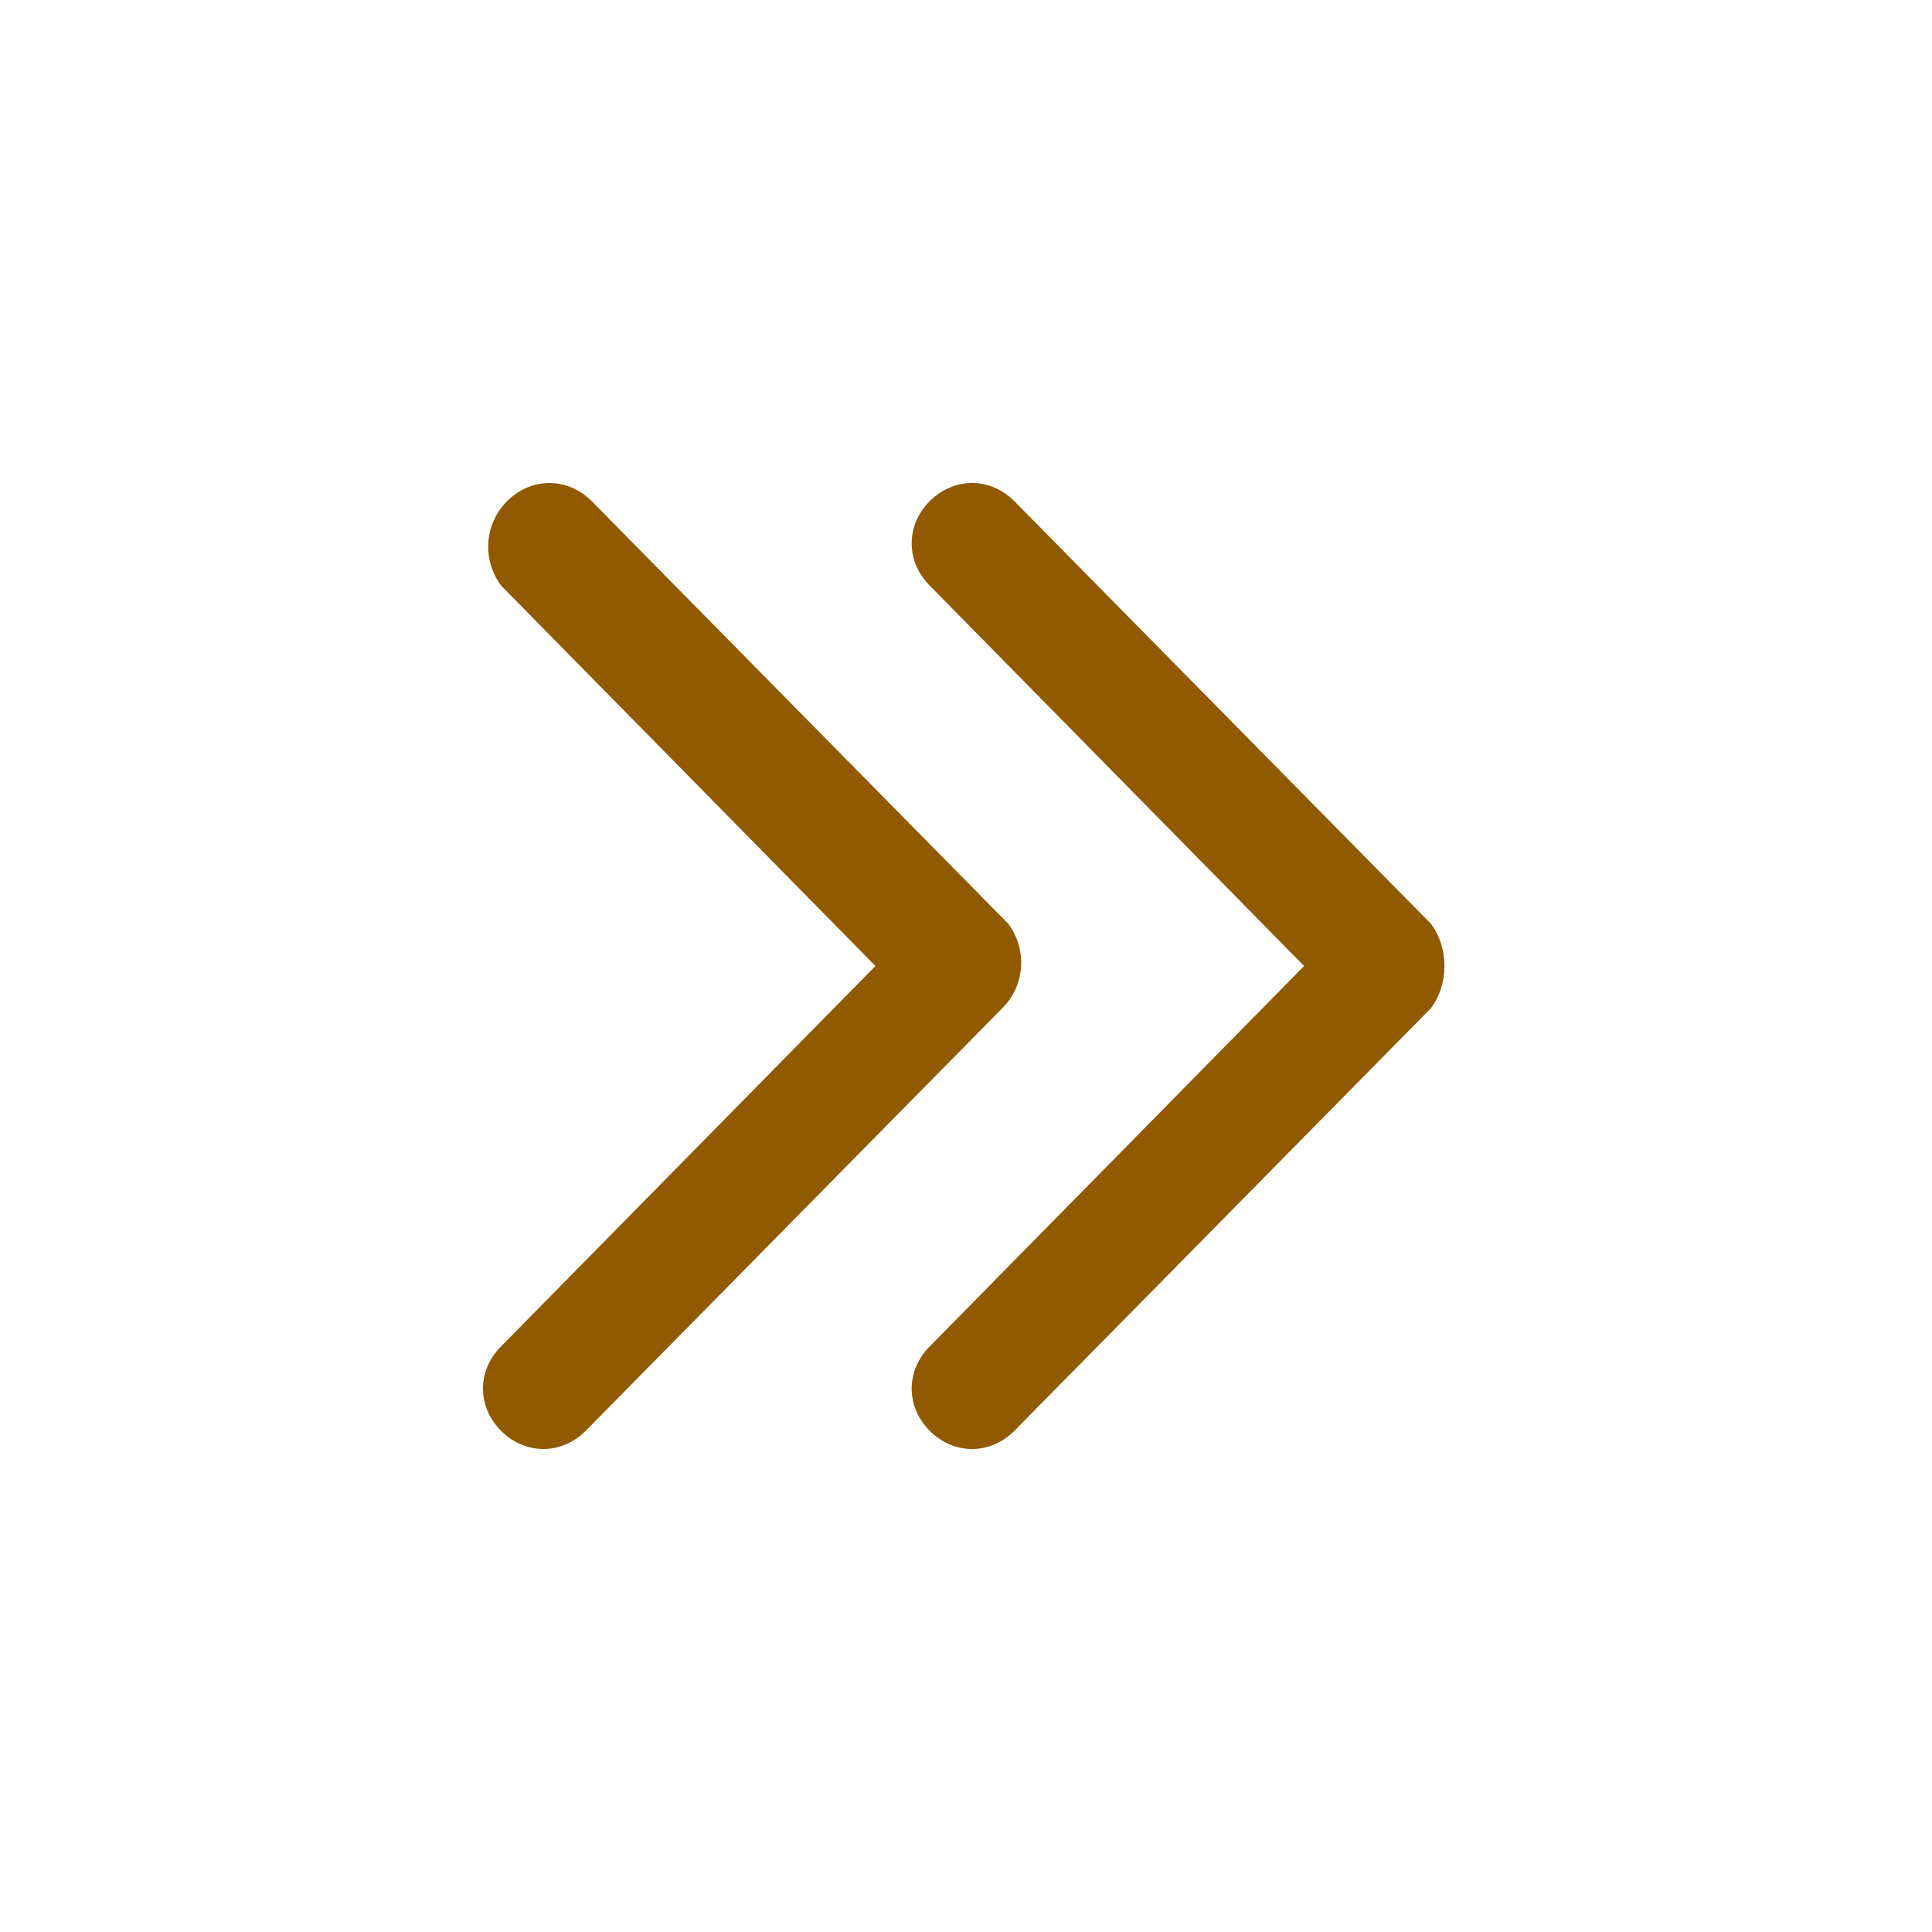
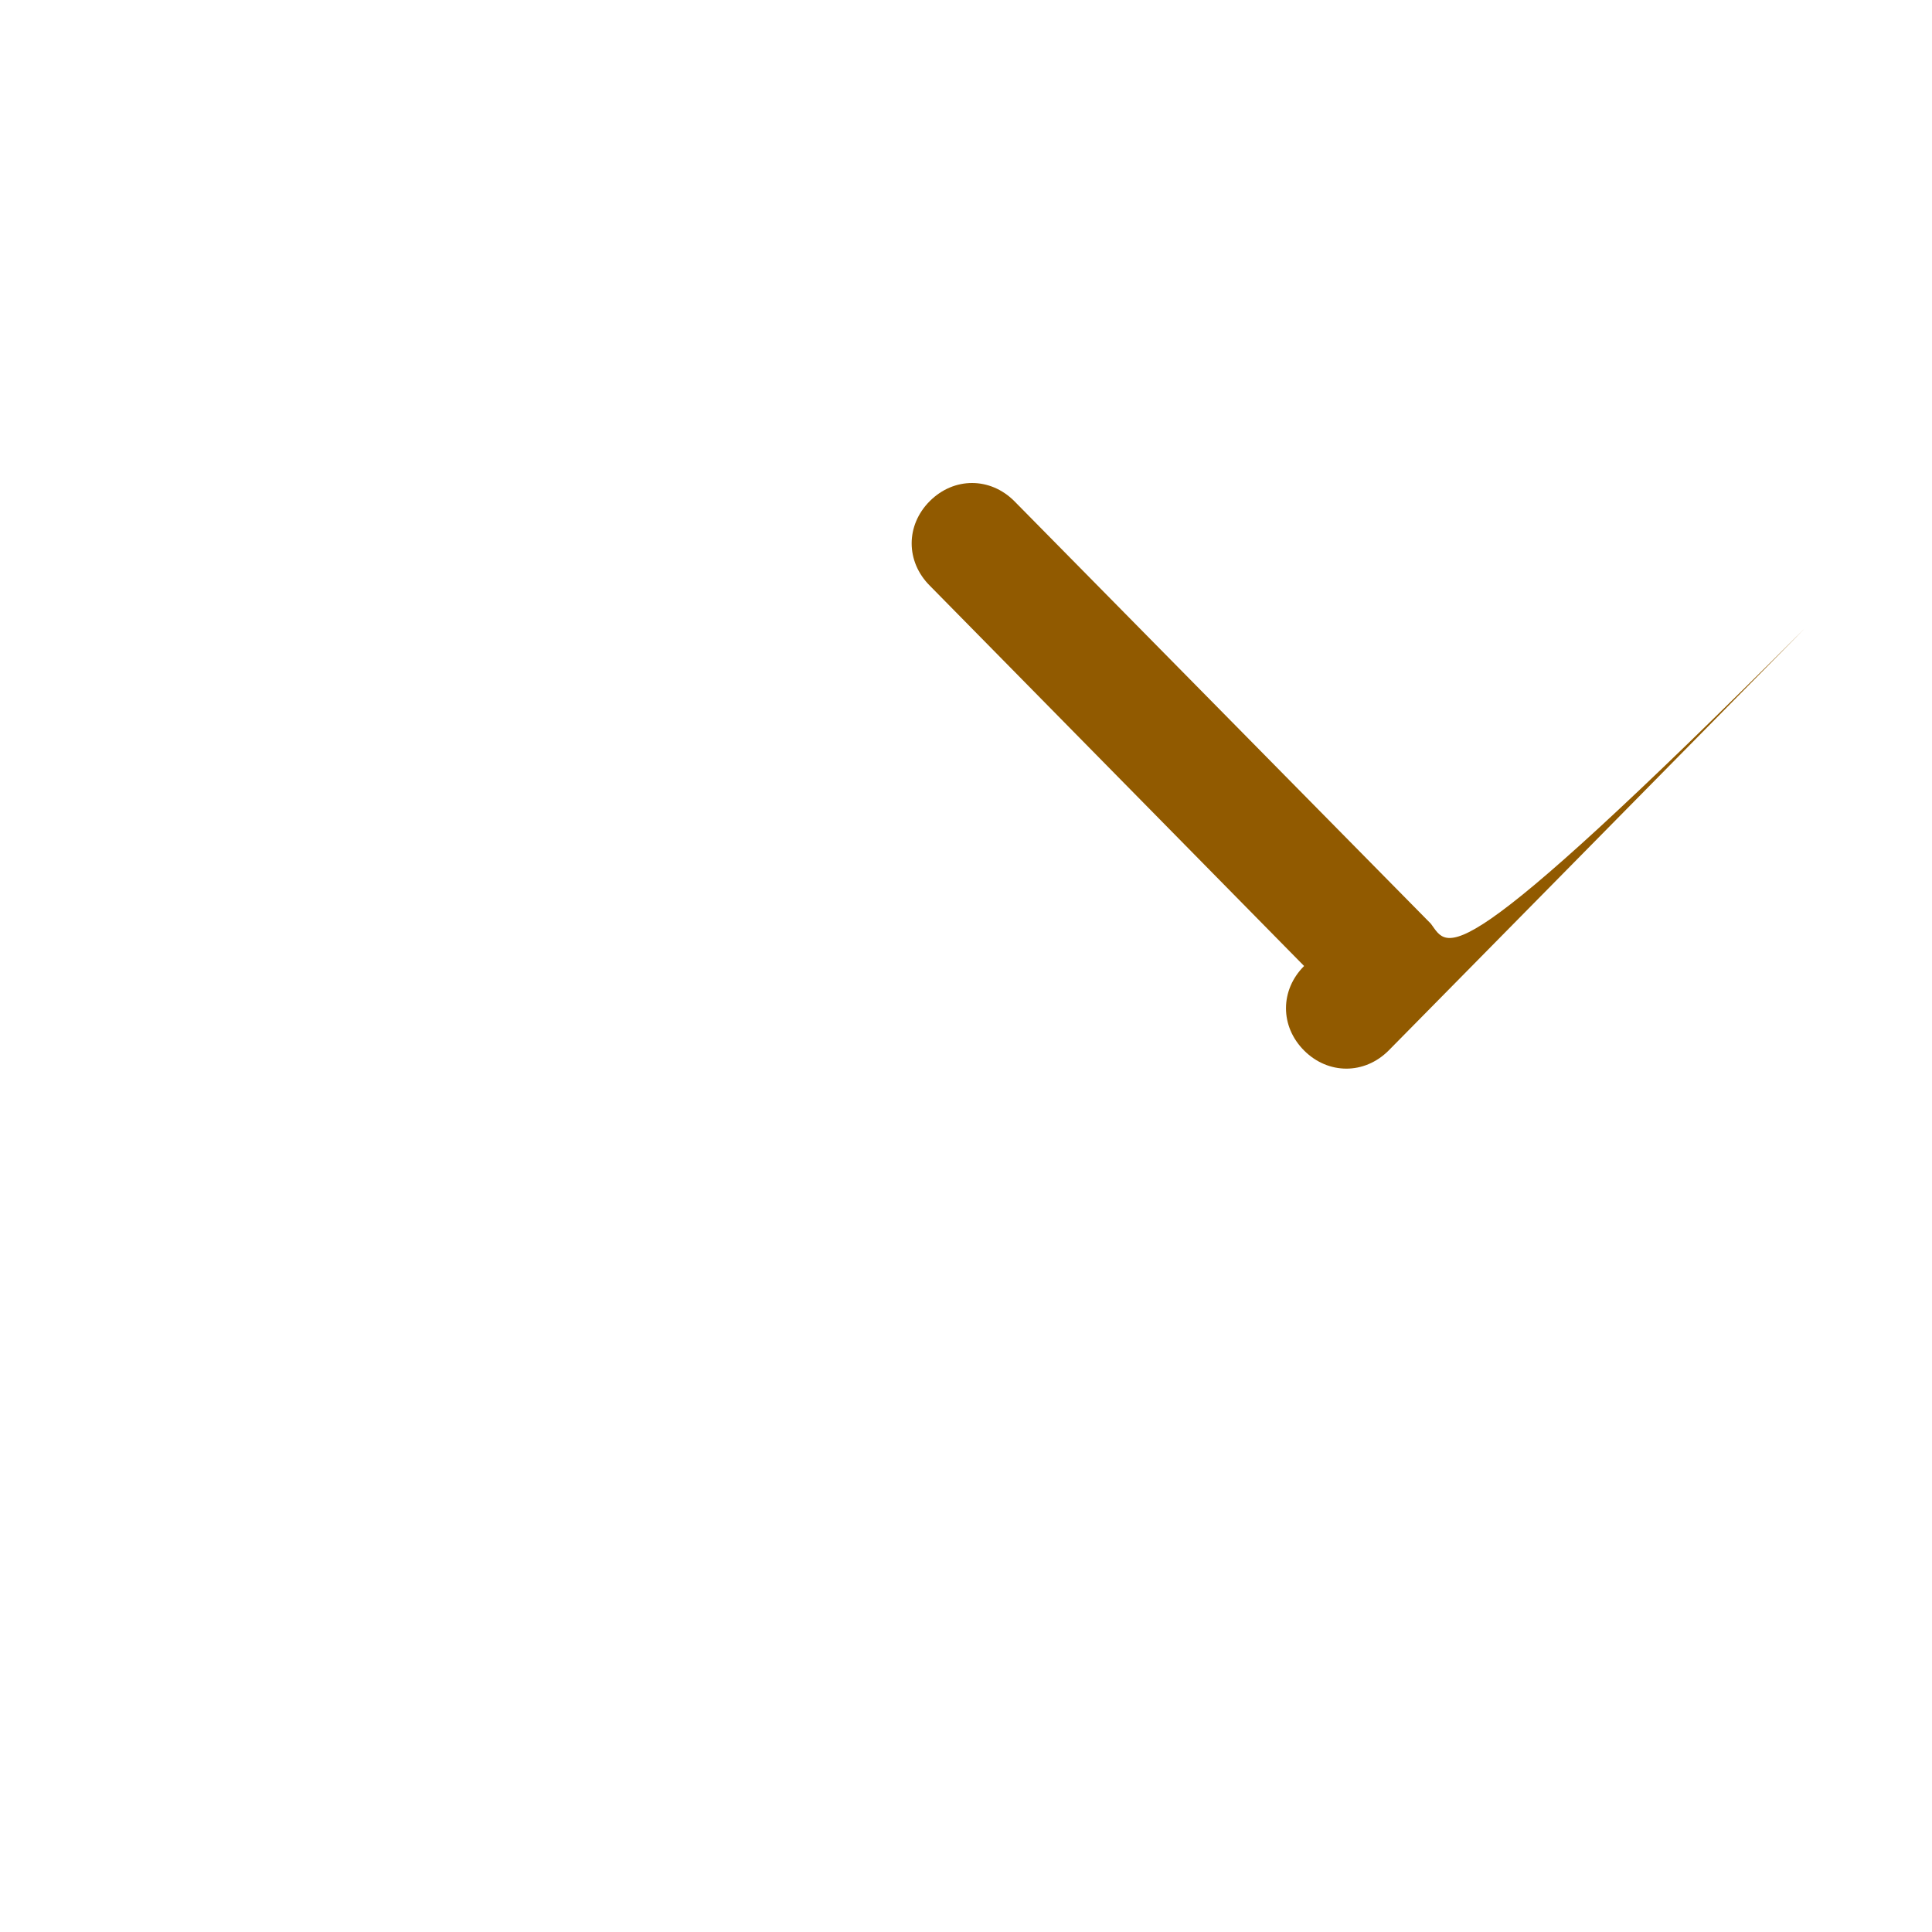
<svg xmlns="http://www.w3.org/2000/svg" version="1.1" id="Слой_1" x="0px" y="0px" viewBox="0 0 32 32" style="enable-background:new 0 0 32 32;" xml:space="preserve">
  <style type="text/css">
	.st0{fill:#915A00;}
</style>
  <g id="Double_Chevron_Right">
-     <path class="st0" d="M23.7,15.3l-6.9-7c-0.4-0.4-1-0.4-1.4,0c-0.4,0.4-0.4,1,0,1.4l6.2,6.3l-6.2,6.3c-0.4,0.4-0.4,1,0,1.4   s1,0.4,1.4,0l6.9-7C24,16.3,24,15.7,23.7,15.3z" />
-     <path class="st0" d="M16.7,15.3l-6.9-7c-0.4-0.4-1-0.4-1.4,0C8,8.7,8,9.3,8.3,9.7l6.2,6.3l-6.2,6.3c-0.4,0.4-0.4,1,0,1.4   s1,0.4,1.4,0l6.9-7C17,16.3,17,15.7,16.7,15.3z" />
+     <path class="st0" d="M23.7,15.3l-6.9-7c-0.4-0.4-1-0.4-1.4,0c-0.4,0.4-0.4,1,0,1.4l6.2,6.3c-0.4,0.4-0.4,1,0,1.4   s1,0.4,1.4,0l6.9-7C24,16.3,24,15.7,23.7,15.3z" />
  </g>
</svg>